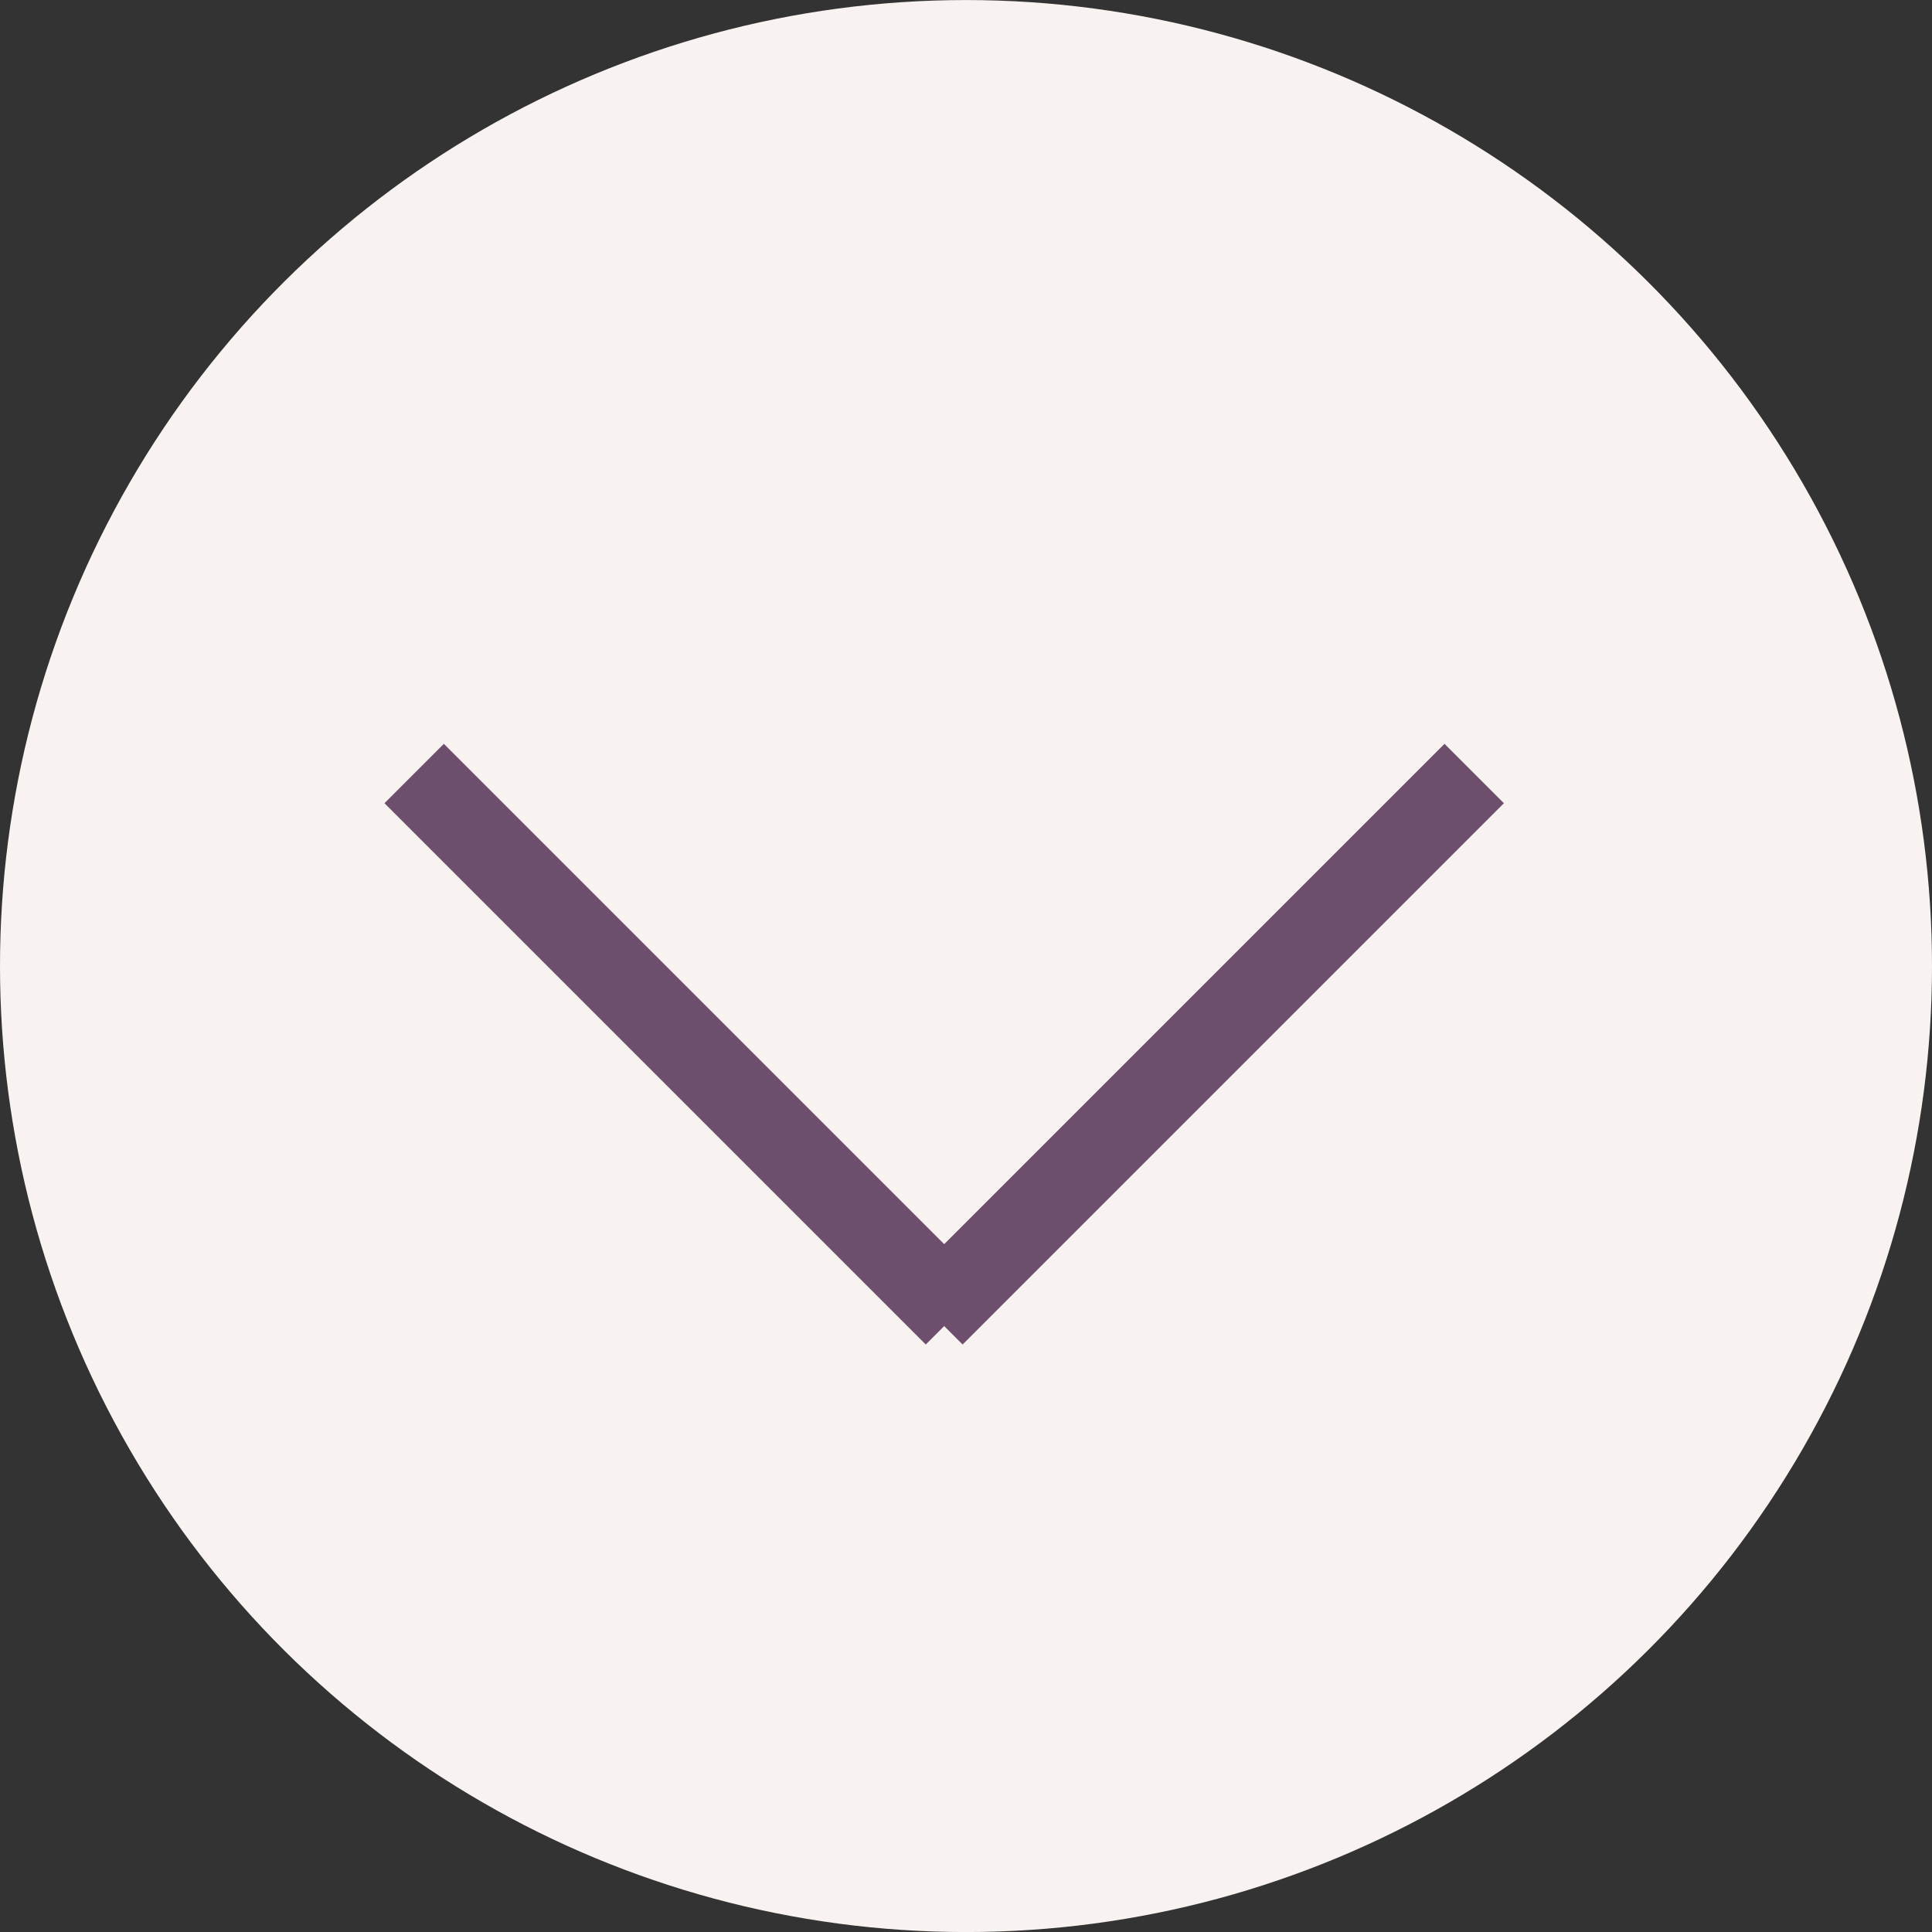
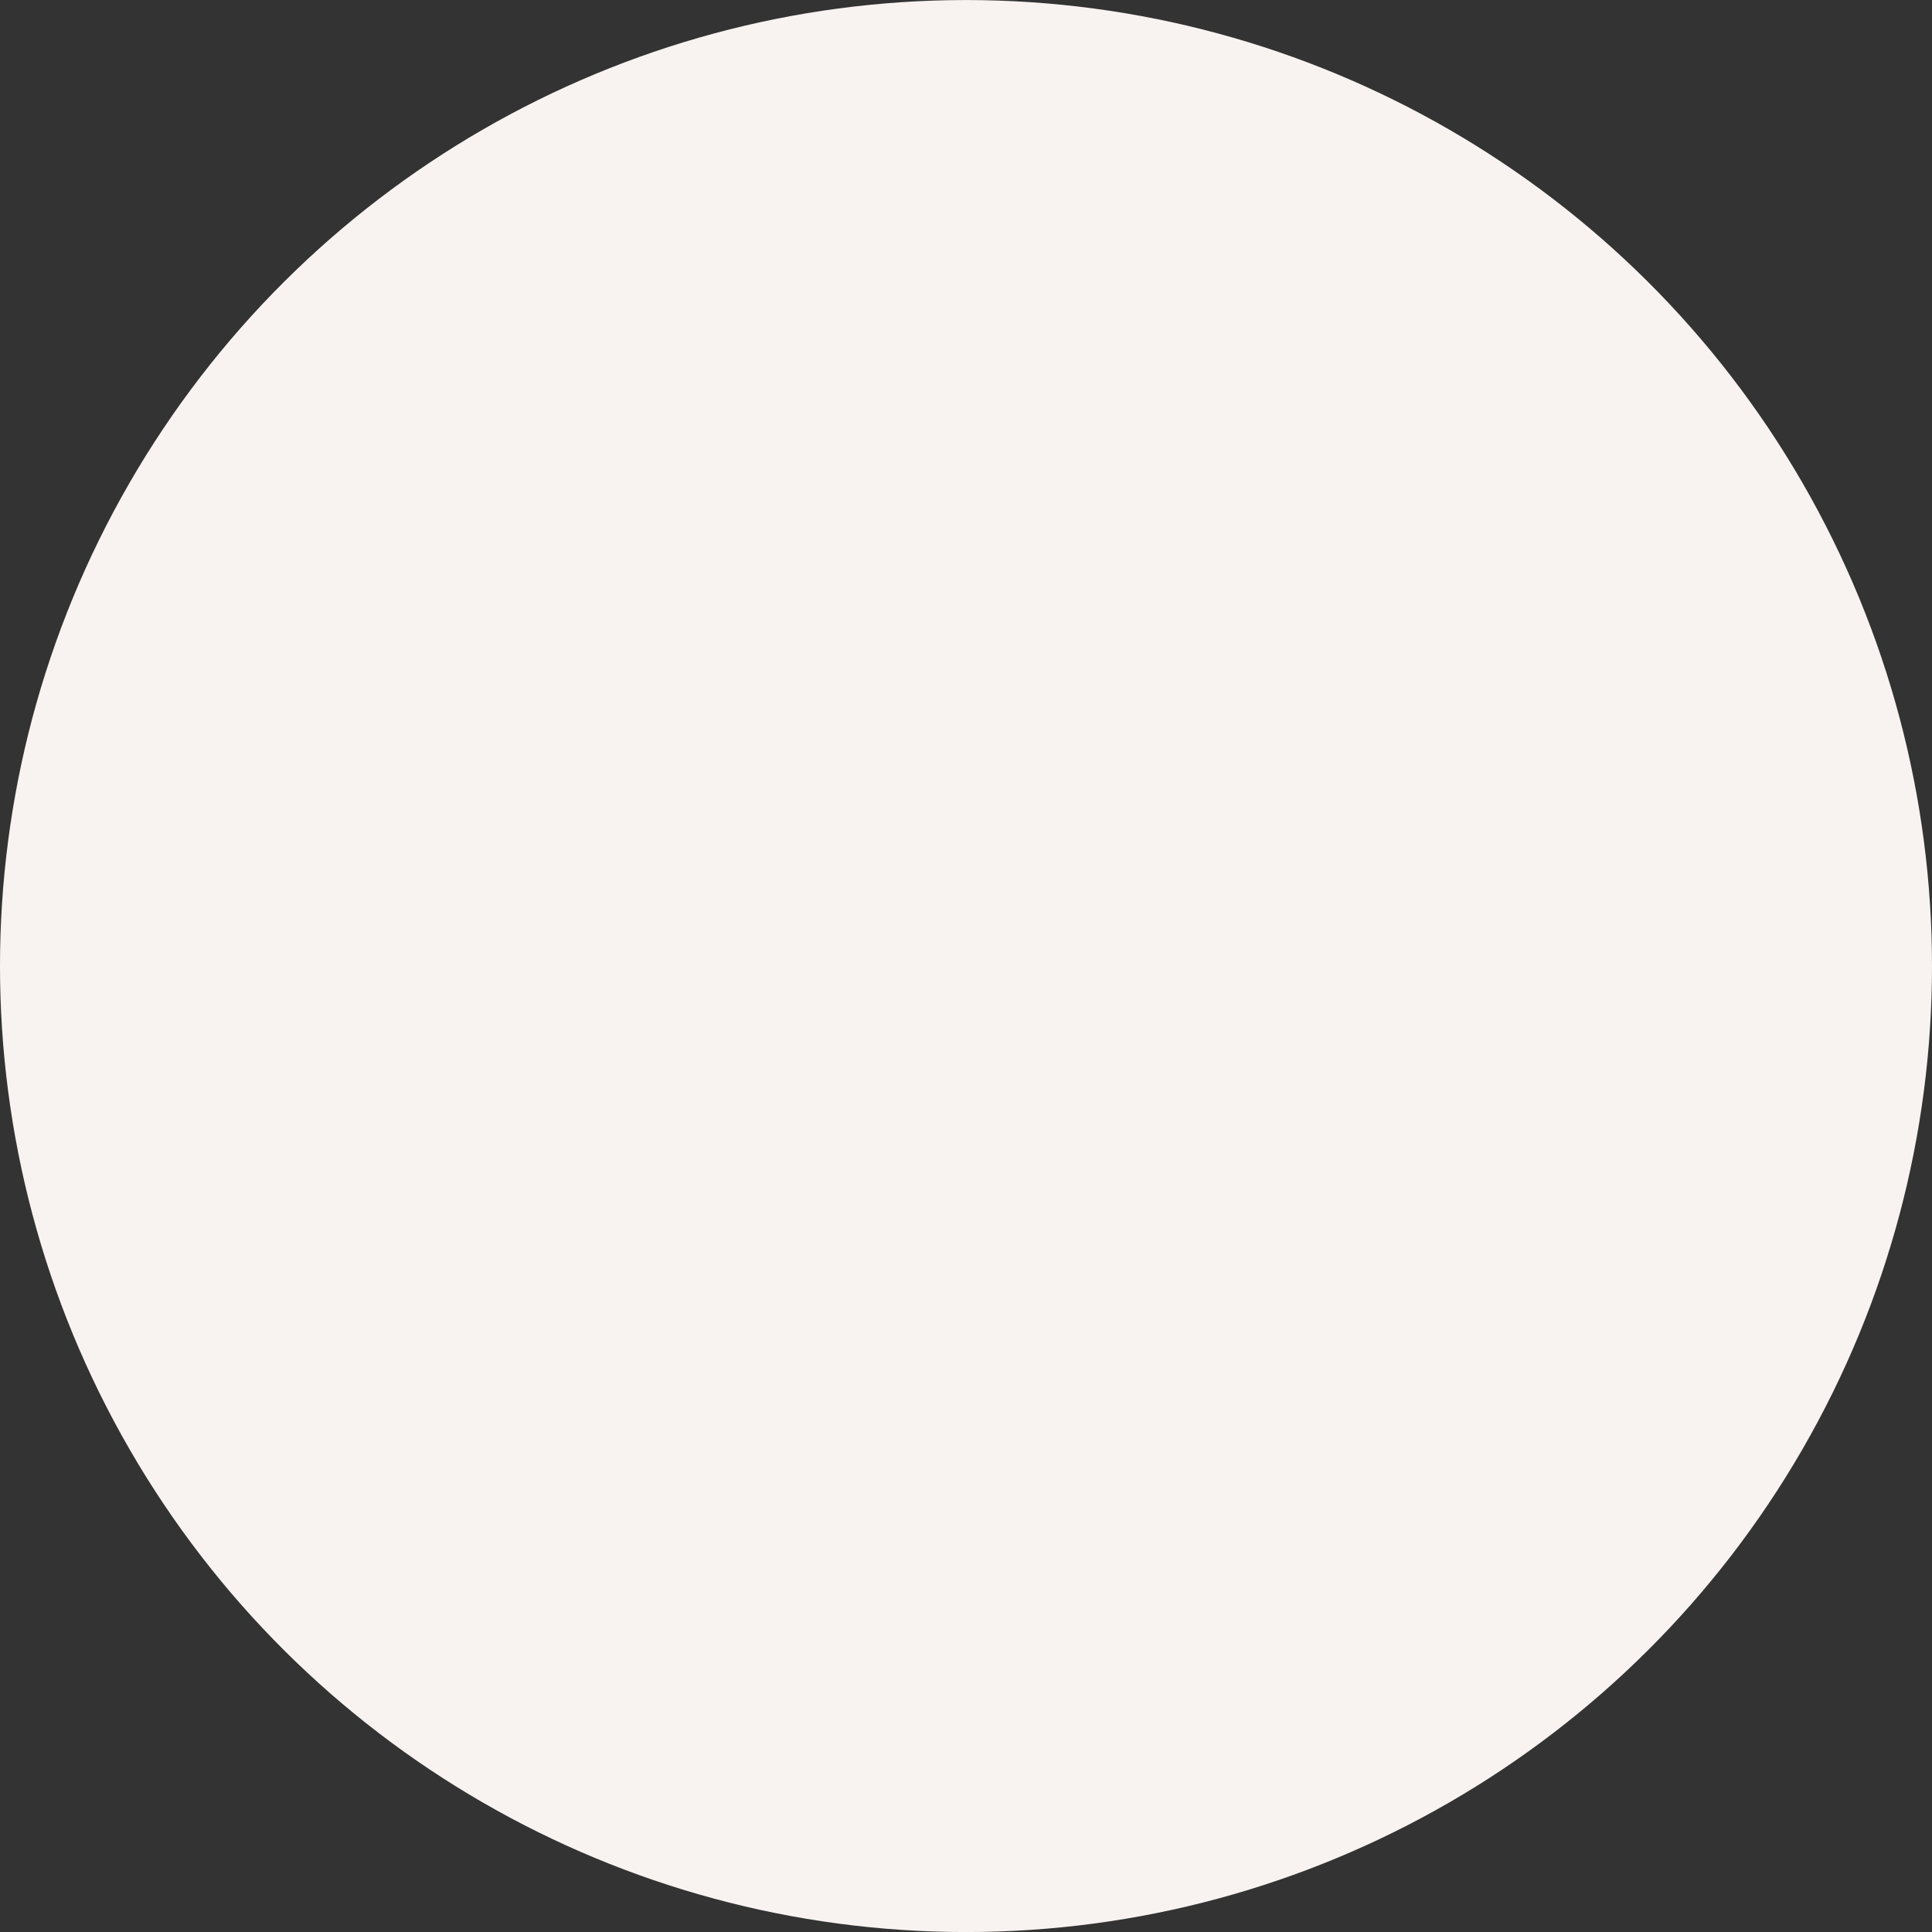
<svg xmlns="http://www.w3.org/2000/svg" width="46" height="46" viewBox="0 0 46 46">
  <rect x="0" y="0" width="46" height="46" fill="#333333" stroke="none" />
  <g id="Group_607" data-name="Group 607" transform="translate(46 0) rotate(90)">
    <circle id="Ellipse_8" data-name="Ellipse 8" cx="23" cy="23" r="23" transform="translate(0.001 0)" fill="#f8f3f0" />
    <g id="Group_546" data-name="Group 546" transform="translate(31.305 36.139) rotate(180)">
-       <line id="Line_1" data-name="Line 1" x1="12.888" y2="12.888" fill="none" stroke="#6d4f6d" stroke-width="2" />
-       <path id="Path_150" data-name="Path 150" d="M0,0,12.888,12.888" transform="translate(0 12.351)" fill="none" stroke="#6d4f6d" stroke-width="2" />
-     </g>
+       </g>
  </g>
</svg>